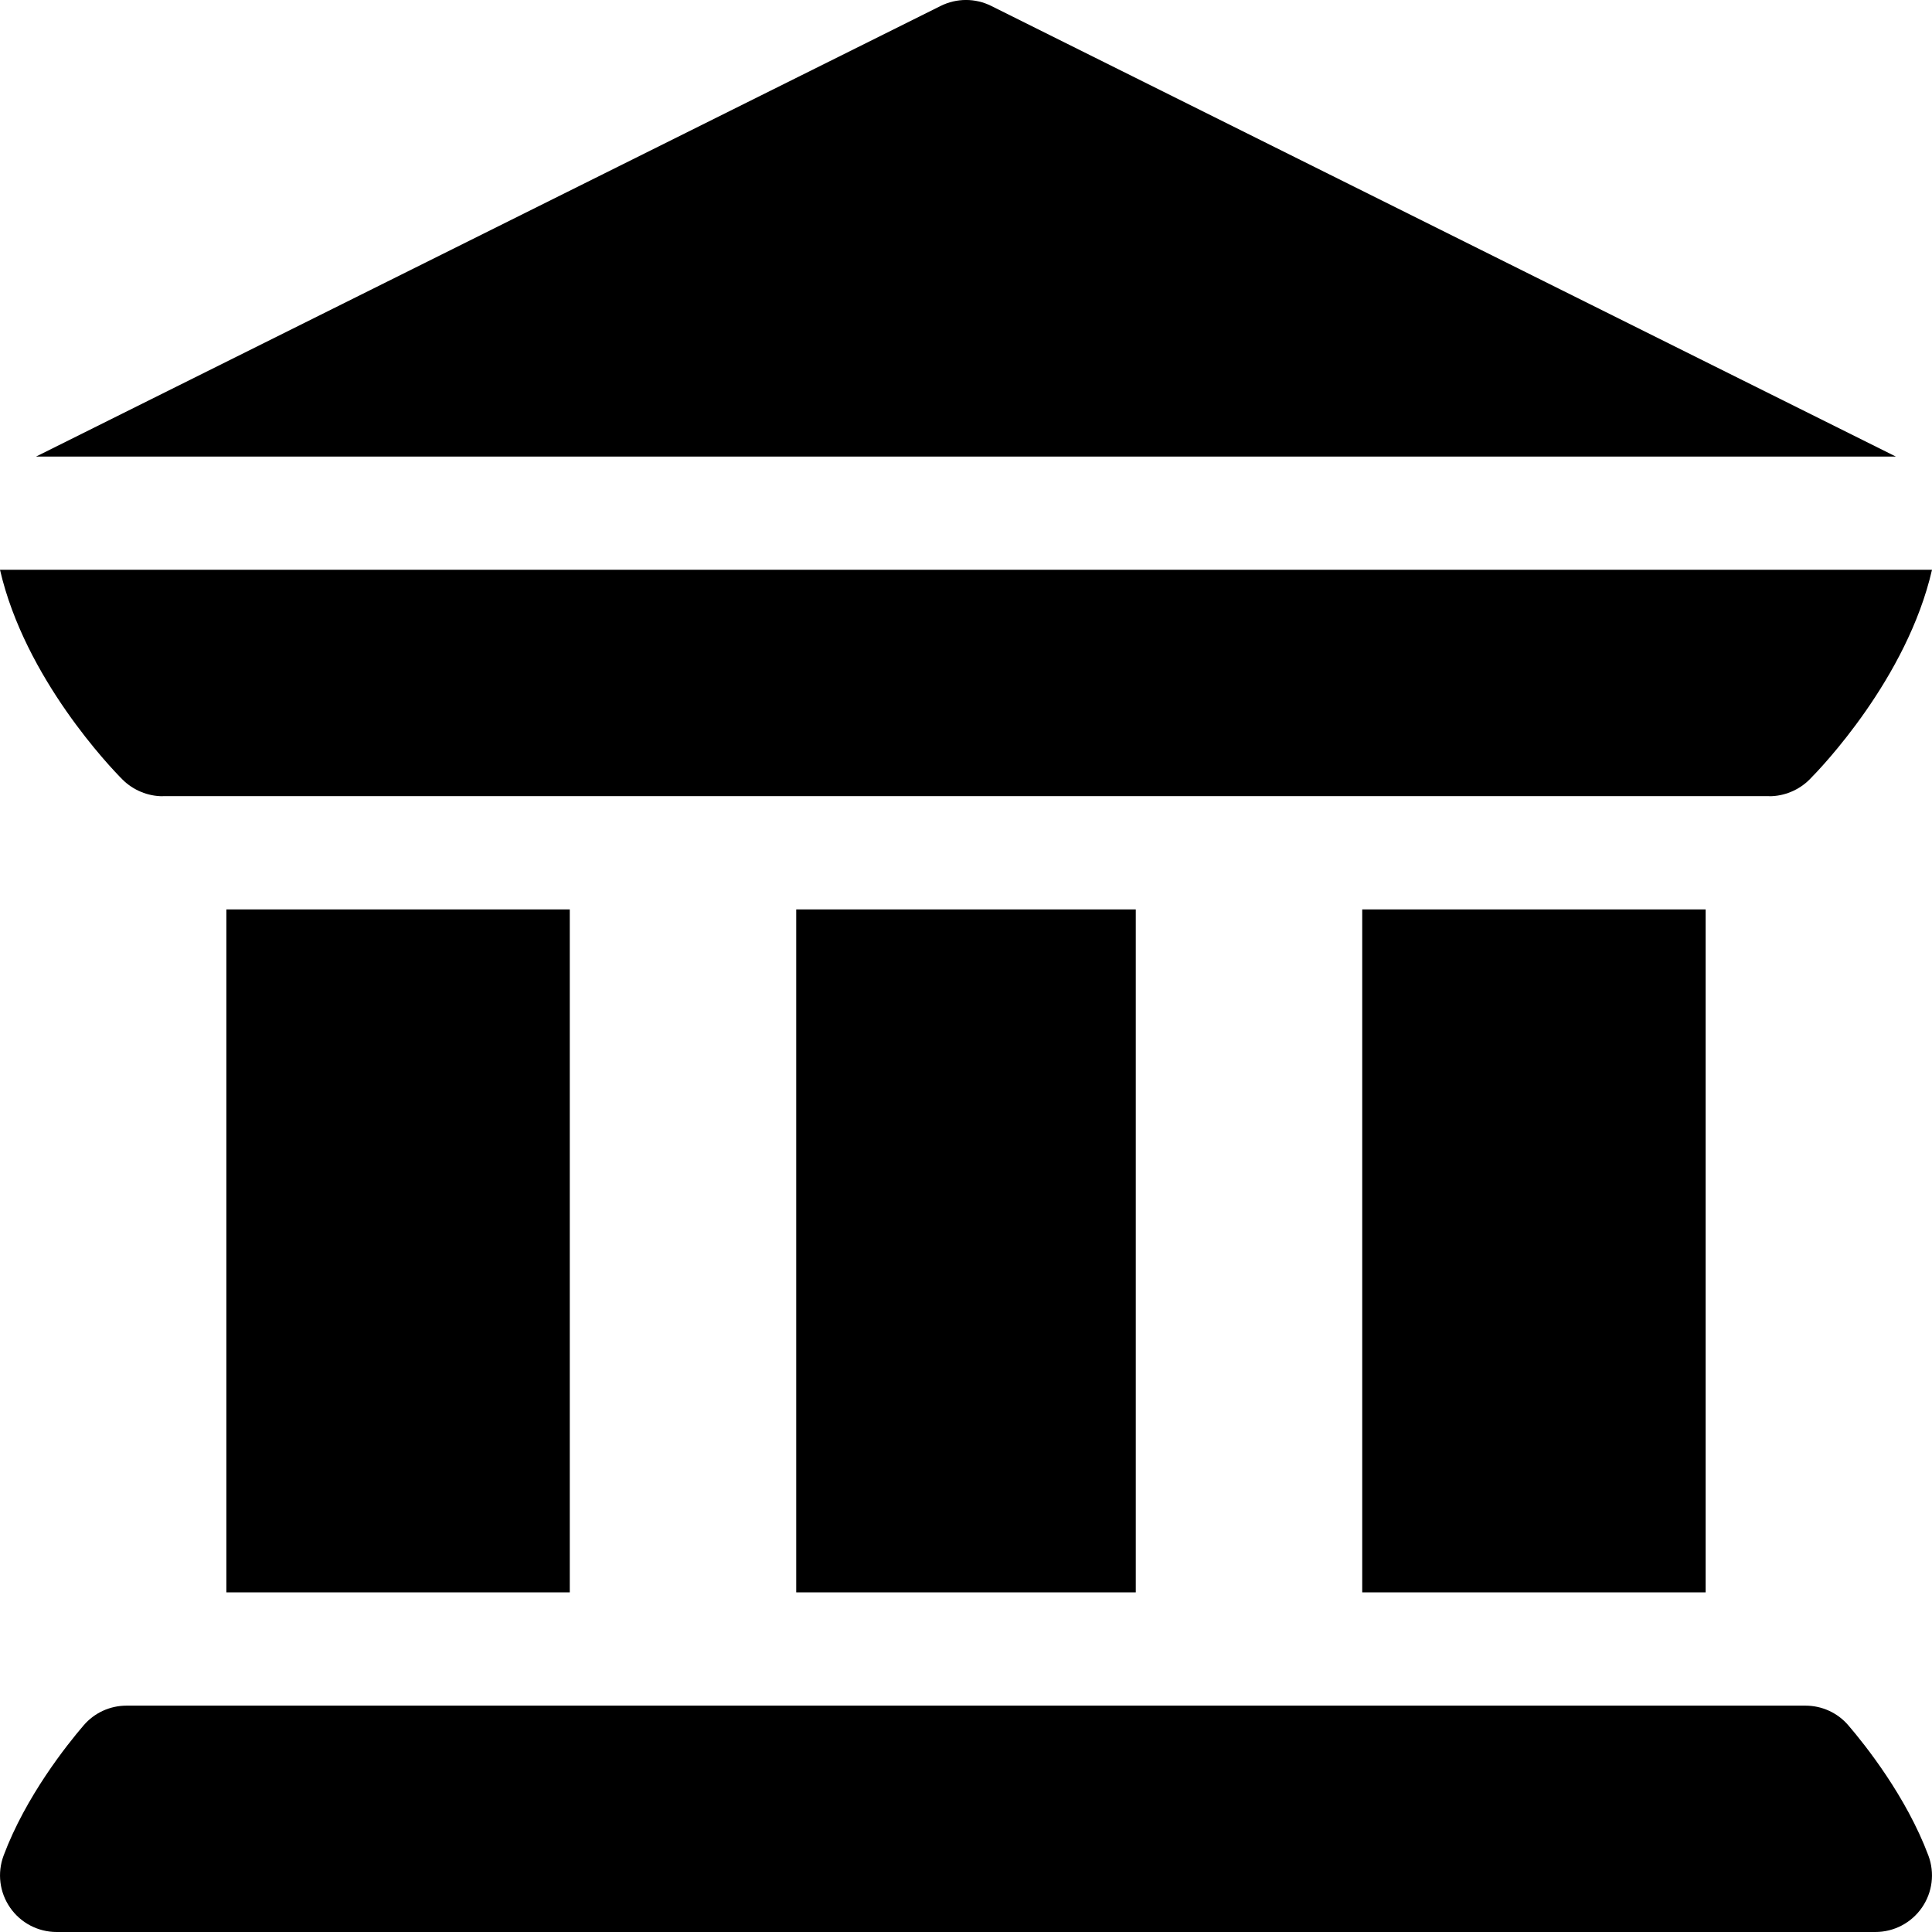
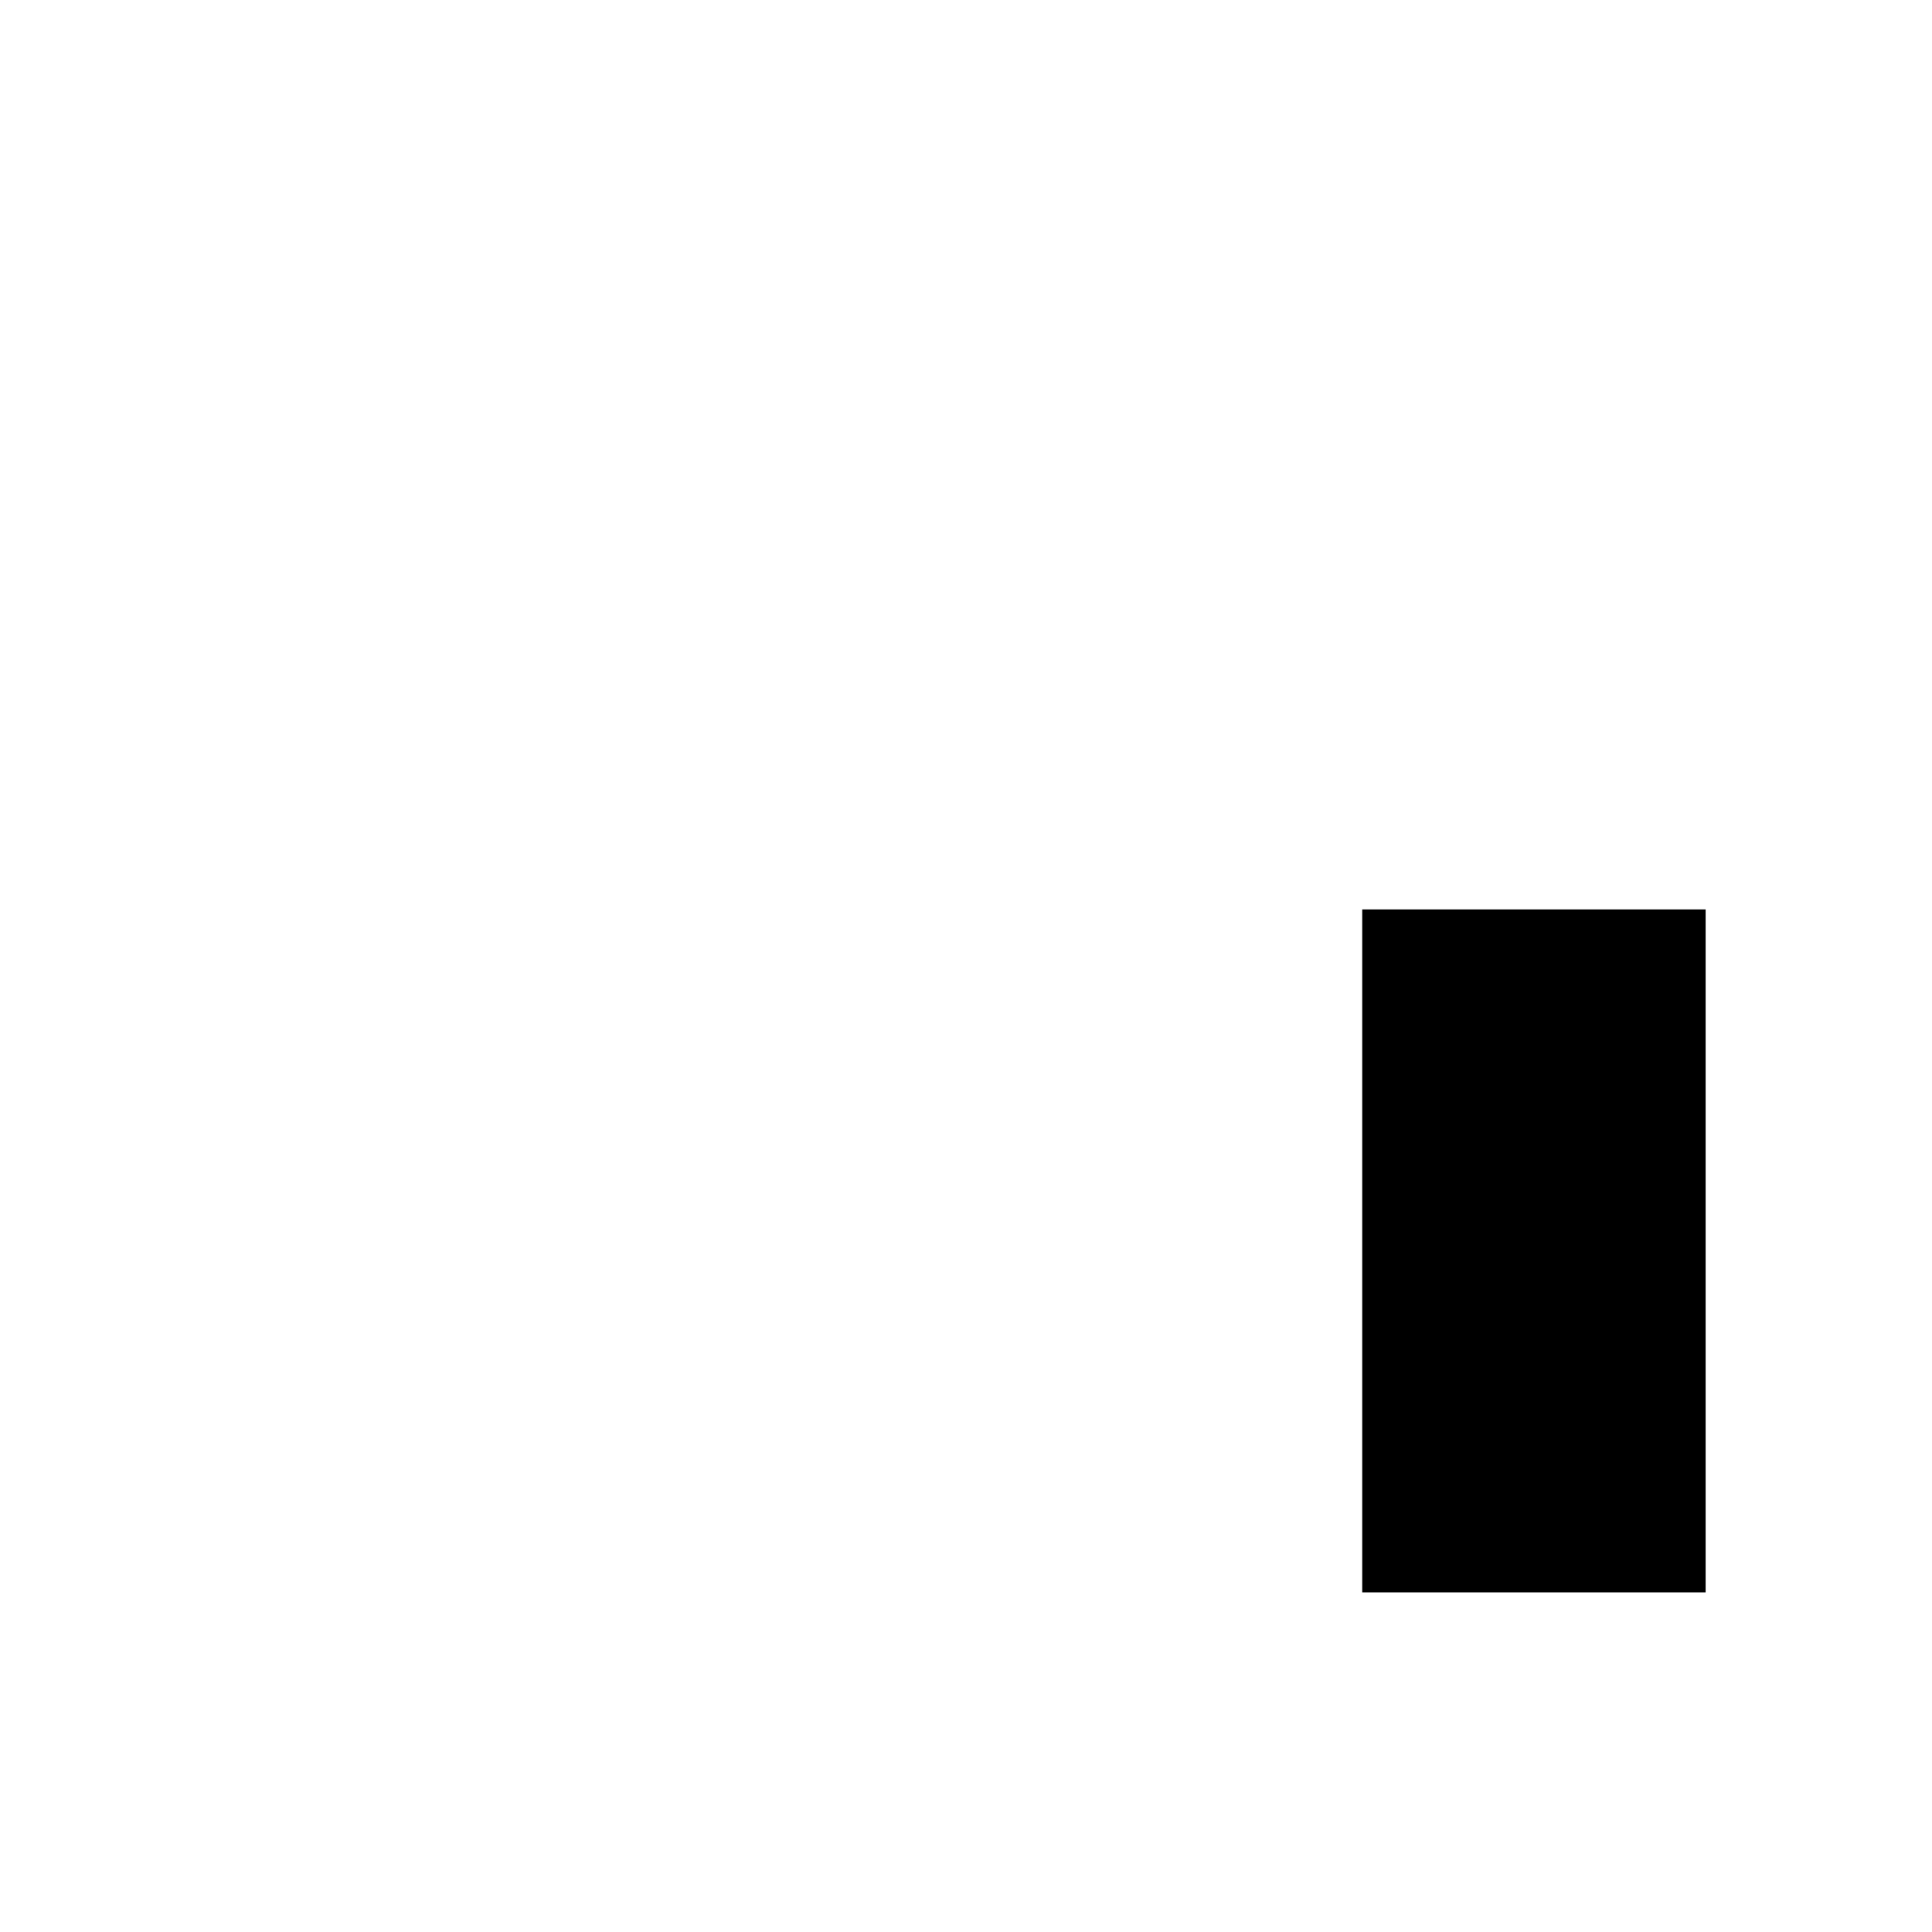
<svg xmlns="http://www.w3.org/2000/svg" width="24" height="24" viewBox="0 0 24 24" fill="none">
  <g clip-path="url(#clip0_2825_1094)">
-     <path d="M0.126 23.698C0.257 23.887 0.473 24 0.703 24H23.297C23.527 24 23.743 23.887 23.874 23.698C24.006 23.508 24.036 23.267 23.955 23.05C23.681 22.318 23.169 21.675 22.961 21.433C22.828 21.277 22.633 21.188 22.427 21.188H1.573C1.367 21.188 1.172 21.277 1.039 21.433C0.831 21.675 0.319 22.318 0.045 23.05C-0.036 23.267 -0.006 23.508 0.126 23.698Z" fill="black" />
-     <path d="M2.812 11.297H7.078V19.781H2.812V11.297Z" fill="black" />
-     <path d="M9.891 11.297H14.109V19.781H9.891V11.297Z" fill="black" />
    <path d="M16.922 11.297H21.188V19.781H16.922V11.297Z" fill="black" />
-     <path d="M1.522 9.684C1.654 9.816 1.838 9.891 2.019 9.891C2.019 9.891 2.02 9.891 2.02 9.891C2.02 9.891 2.02 9.891 2.02 9.89H21.98C21.98 9.891 21.98 9.891 21.98 9.891C21.98 9.891 21.981 9.891 21.981 9.891C22.162 9.891 22.346 9.816 22.478 9.684C22.621 9.541 23.69 8.427 24 7.078H0C0.31 8.427 1.379 9.541 1.522 9.684Z" fill="black" />
-     <path d="M23.552 5.672L12.314 0.074C12.117 -0.025 11.883 -0.025 11.685 0.074L0.447 5.672H23.552Z" fill="black" />
  </g>
  <defs>
    <clipPath id="clip0_2825_1094">
      <rect width="24" height="24" fill="white" />
    </clipPath>
  </defs>
</svg>